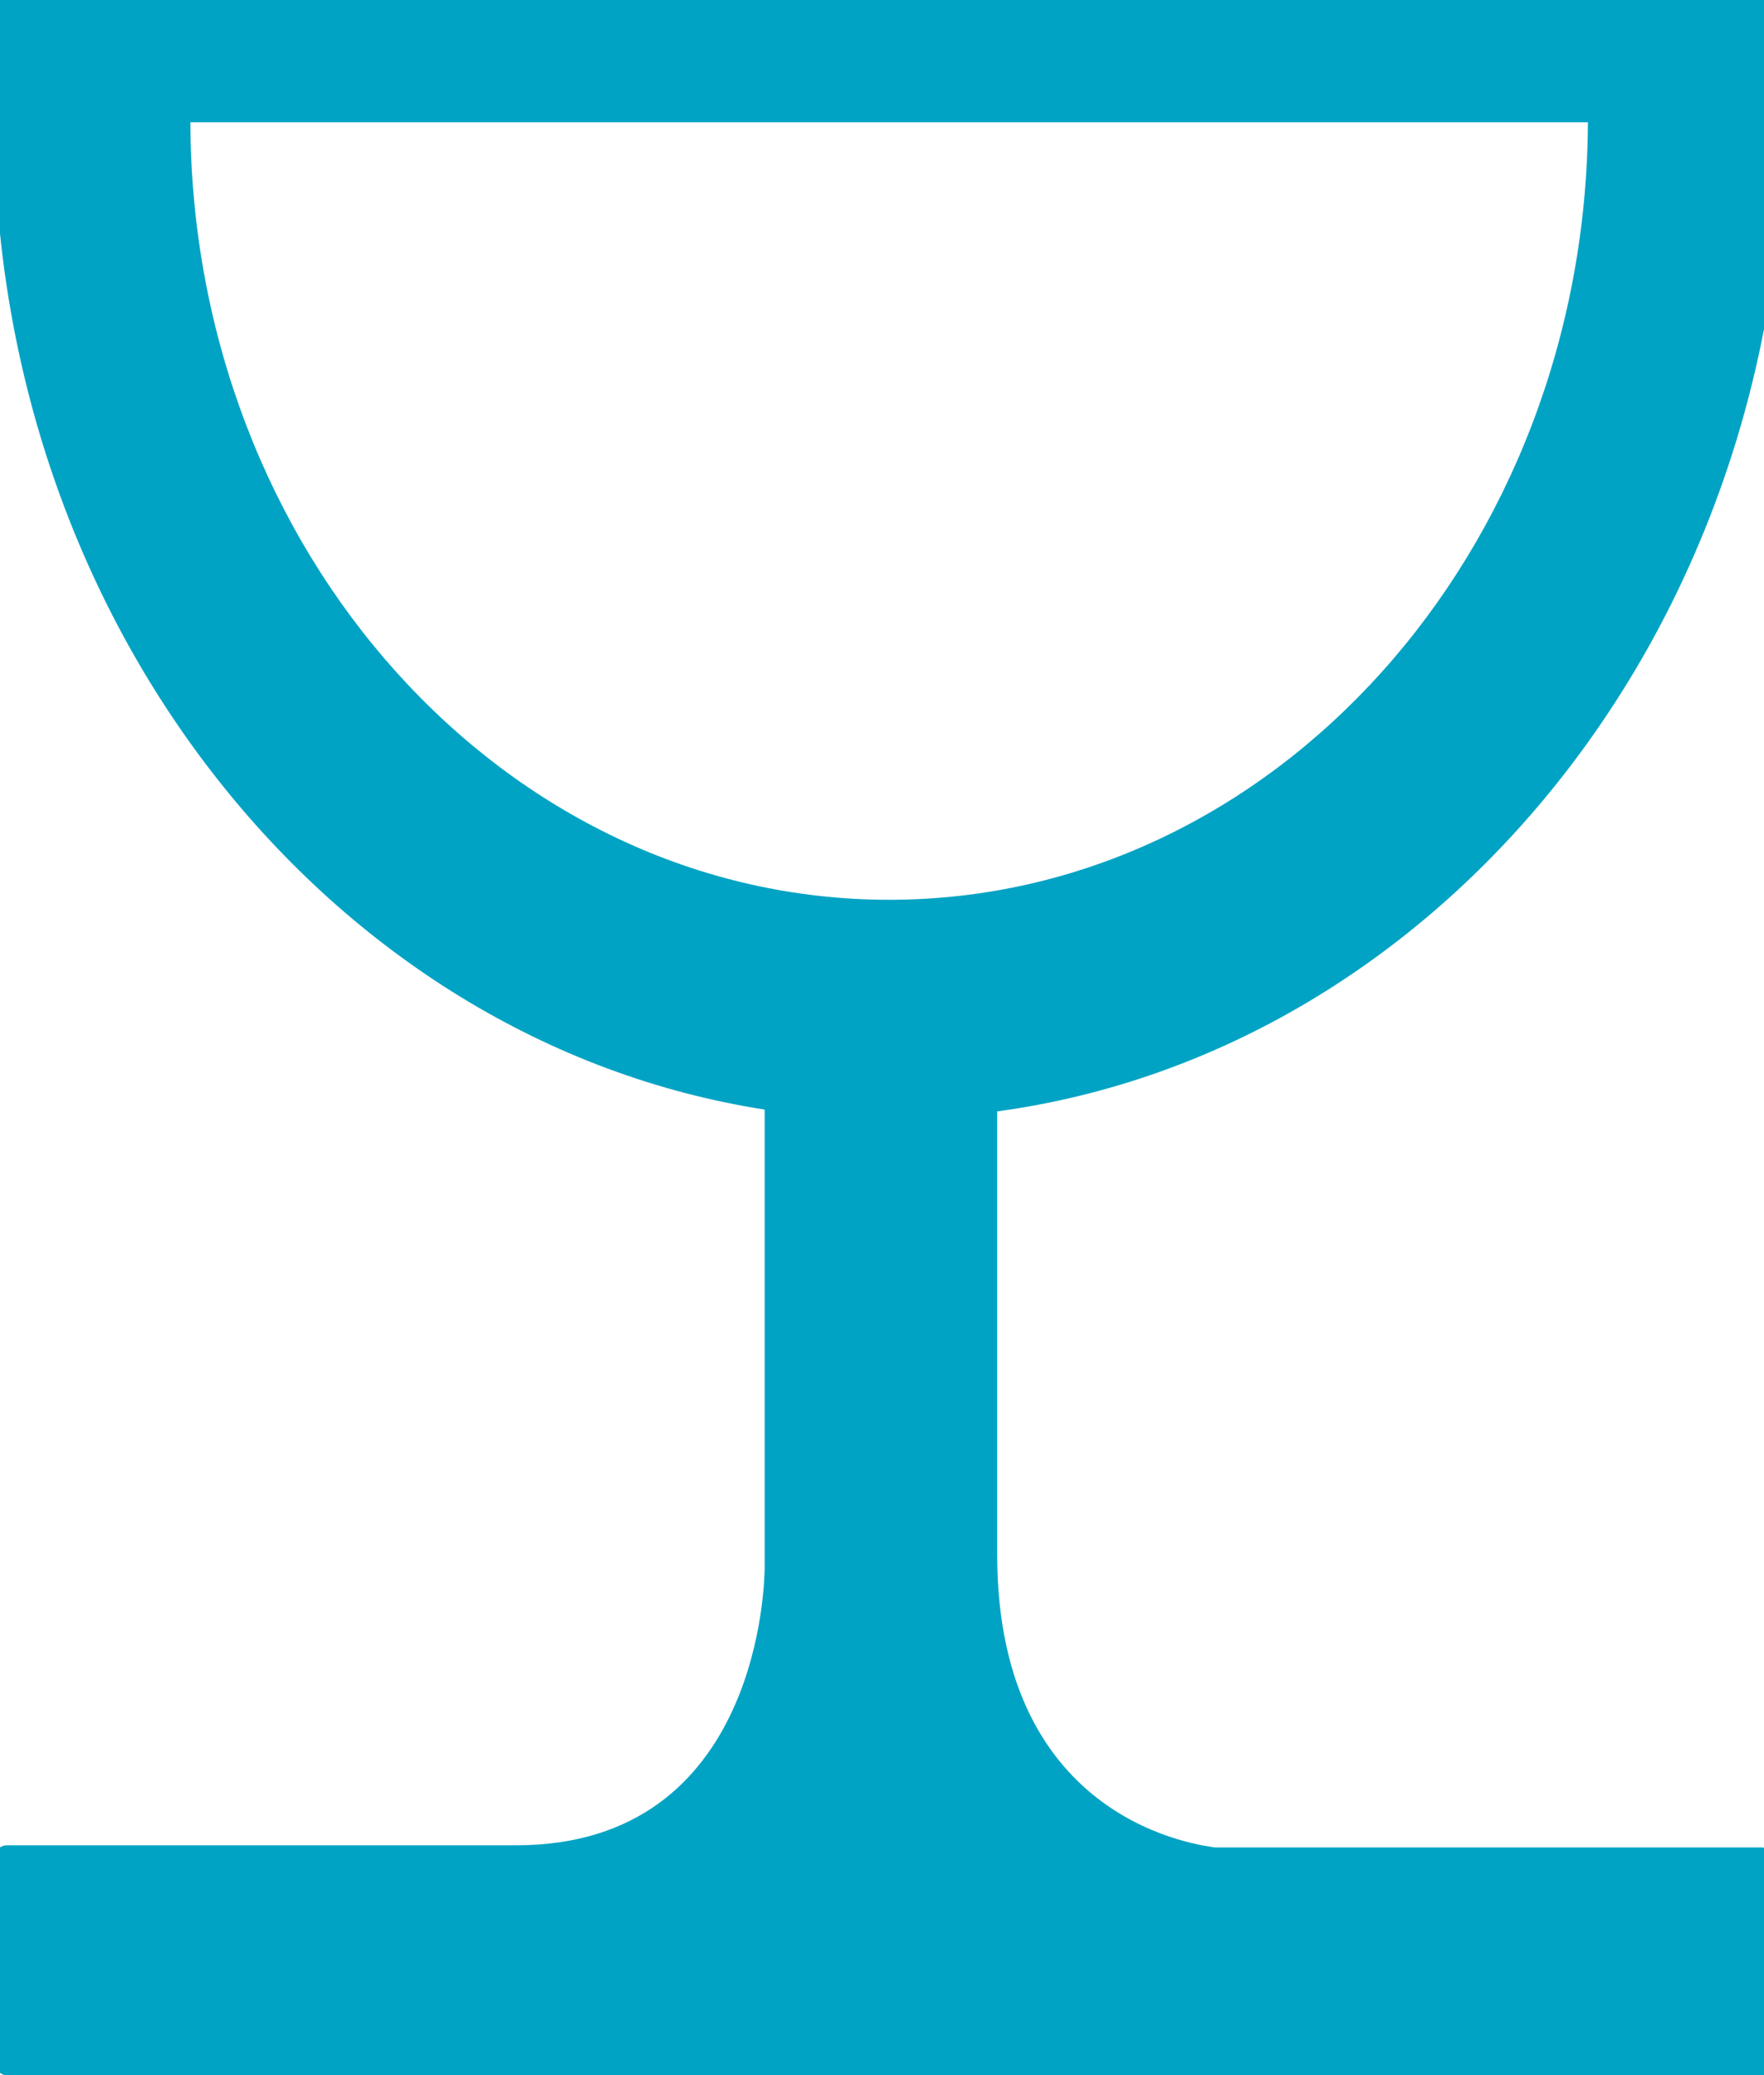
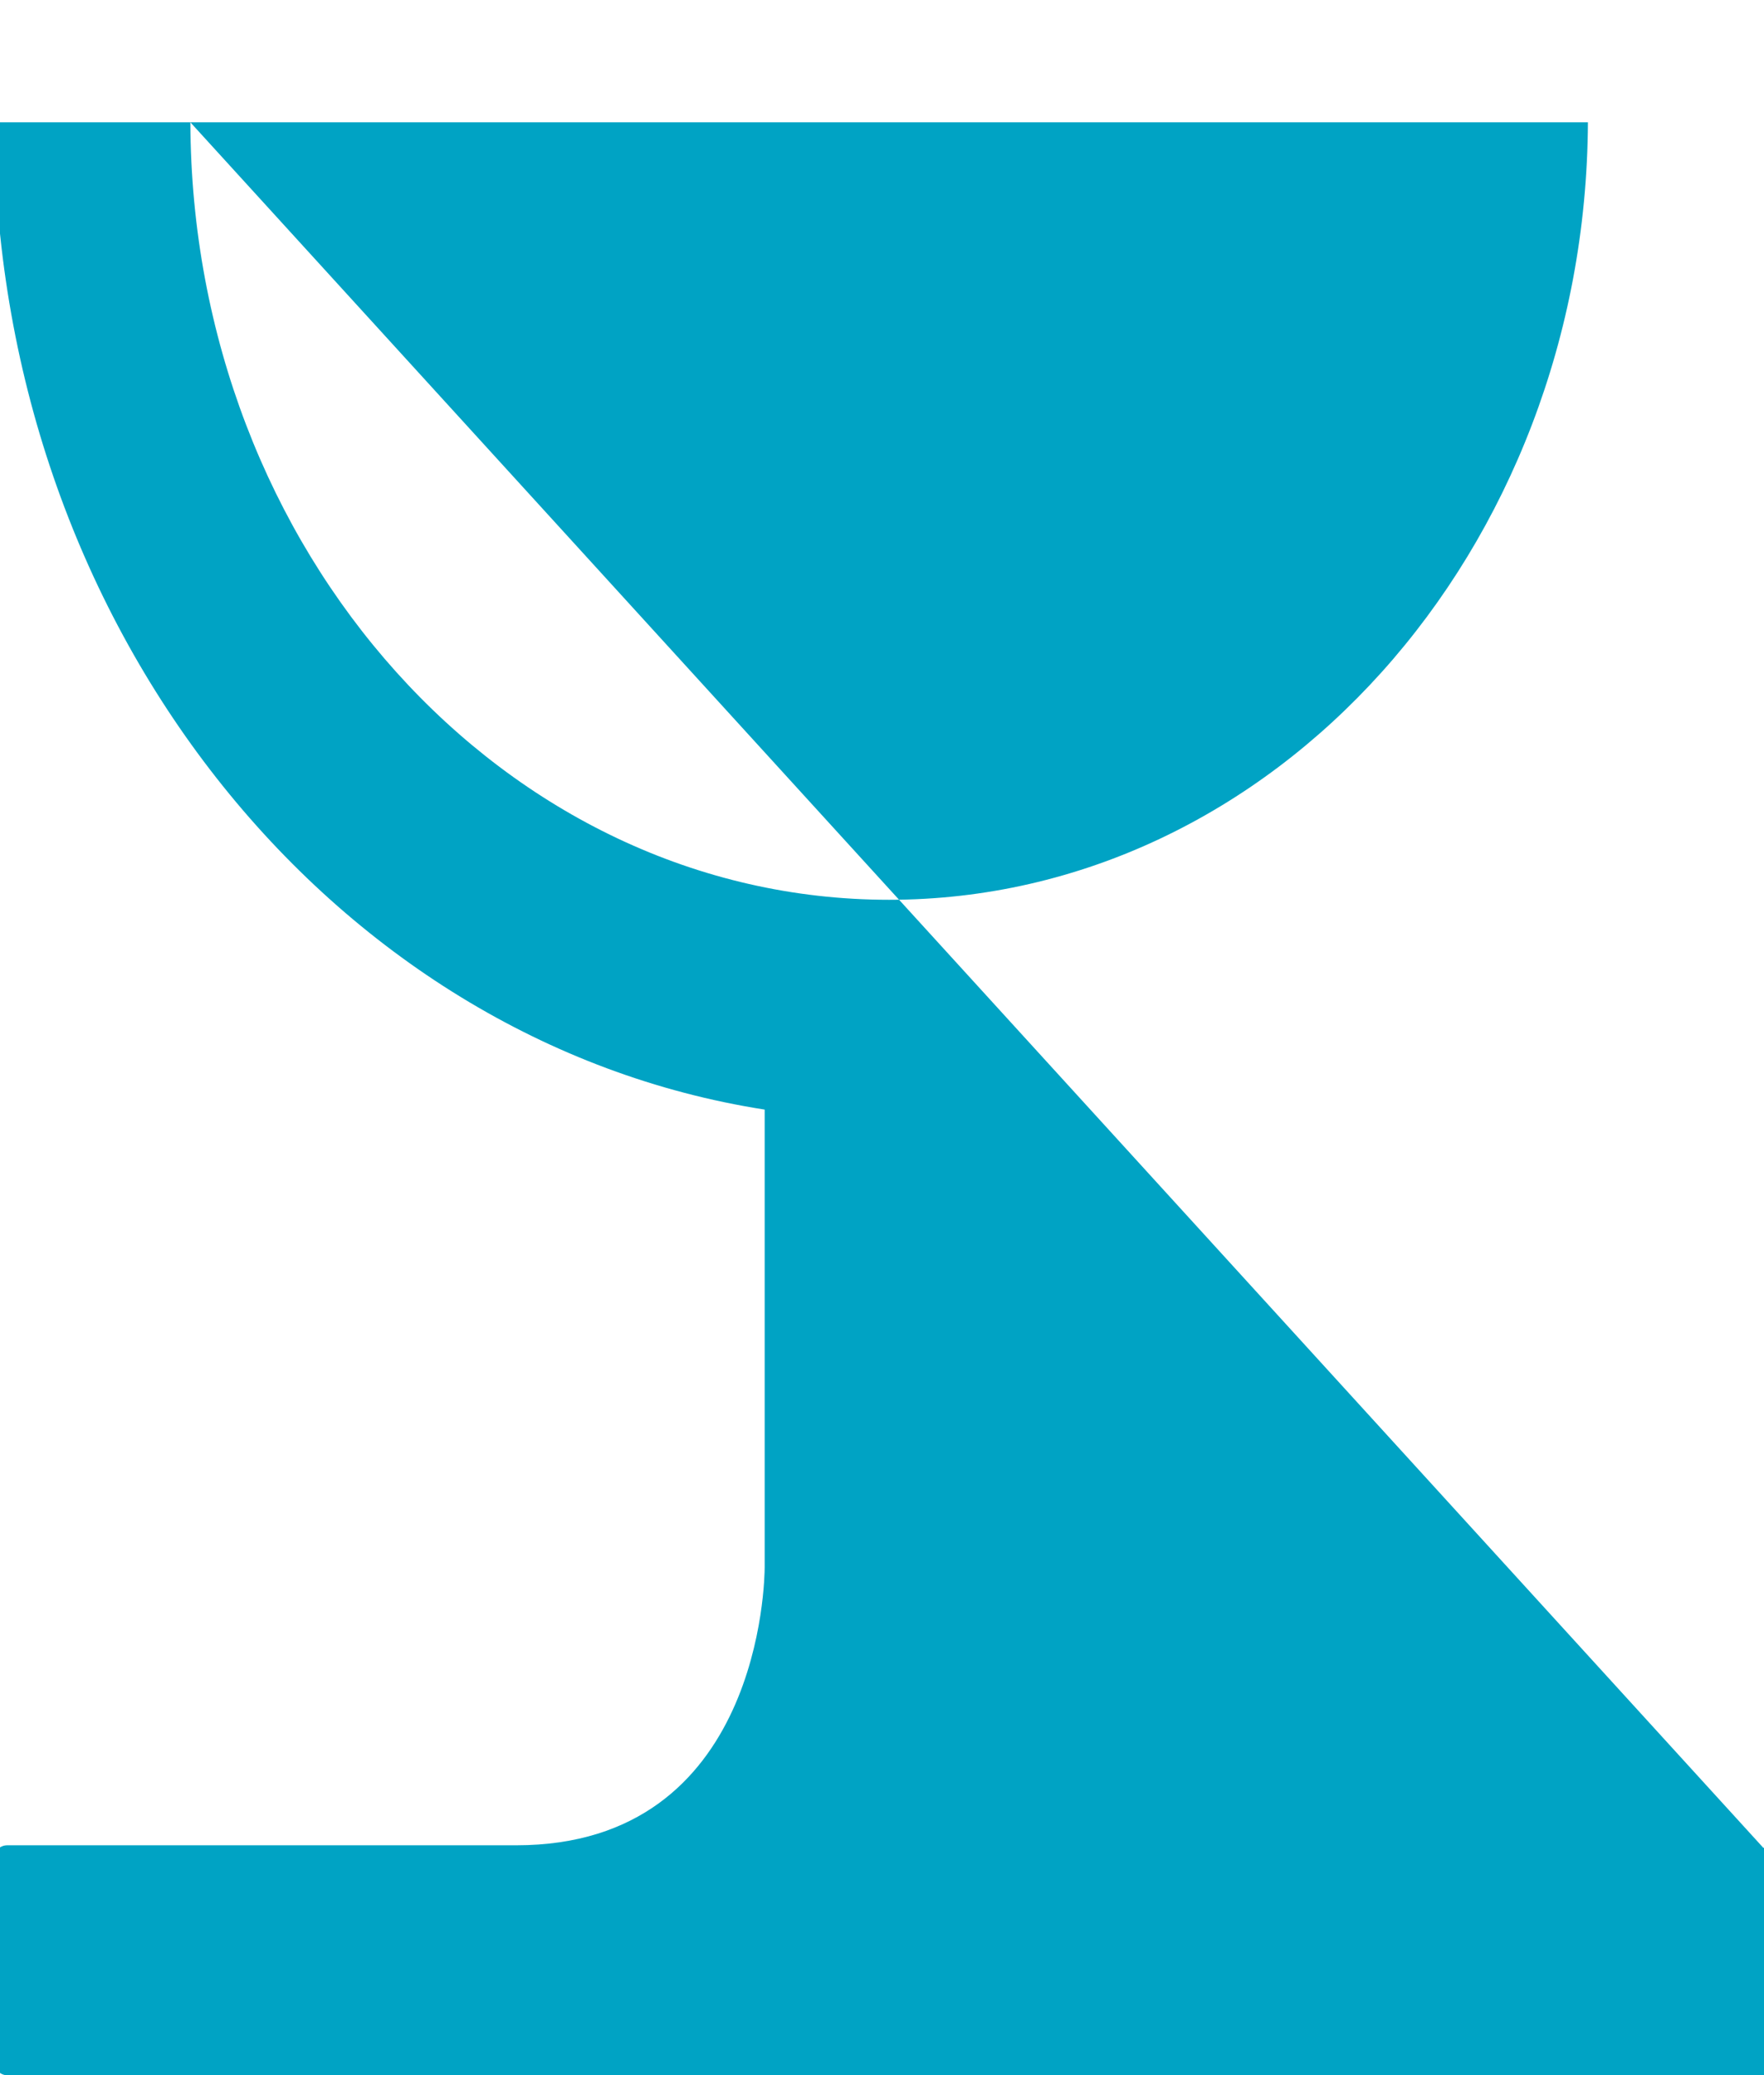
<svg xmlns="http://www.w3.org/2000/svg" id="ICONS" viewBox="0 0 98.78 116.21">
  <defs>
    <style>.cls-1{fill:#00a3c4;}</style>
  </defs>
-   <path class="cls-1" d="M10.66,6.85h78.26c-.12,24.03-17.61,43.54-39.13,43.54S10.74,30.88,10.66,6.85M98.74,103.46h-30.73c-.5-.11-12.17-1.19-12.17-16.41v-24.81c24.78-3.36,44.06-27.02,44.06-55.61,0-2.15-.11-4.38-.35-6.63l-.56-5.44H.58L0,0c-.21,2.25-.33,4.48-.33,6.63,0,28.26,18.8,51.71,43.15,55.51v25.62c0,.64-.17,15.58-13.91,15.58H.41c-.45,0-.78.37-.78.87v11.1c0,.5.33.91.78.91h98.37c.45,0,.77-.41.77-.91l-.04-10.99c0-.45-.31-.84-.77-.84" />
+   <path class="cls-1" d="M10.66,6.85h78.26c-.12,24.03-17.61,43.54-39.13,43.54S10.74,30.88,10.66,6.85h-30.73c-.5-.11-12.17-1.19-12.17-16.41v-24.81c24.78-3.36,44.06-27.02,44.06-55.61,0-2.15-.11-4.38-.35-6.63l-.56-5.44H.58L0,0c-.21,2.25-.33,4.48-.33,6.63,0,28.26,18.8,51.71,43.15,55.51v25.62c0,.64-.17,15.58-13.91,15.58H.41c-.45,0-.78.37-.78.87v11.1c0,.5.33.91.78.91h98.37c.45,0,.77-.41.77-.91l-.04-10.99c0-.45-.31-.84-.77-.84" />
</svg>